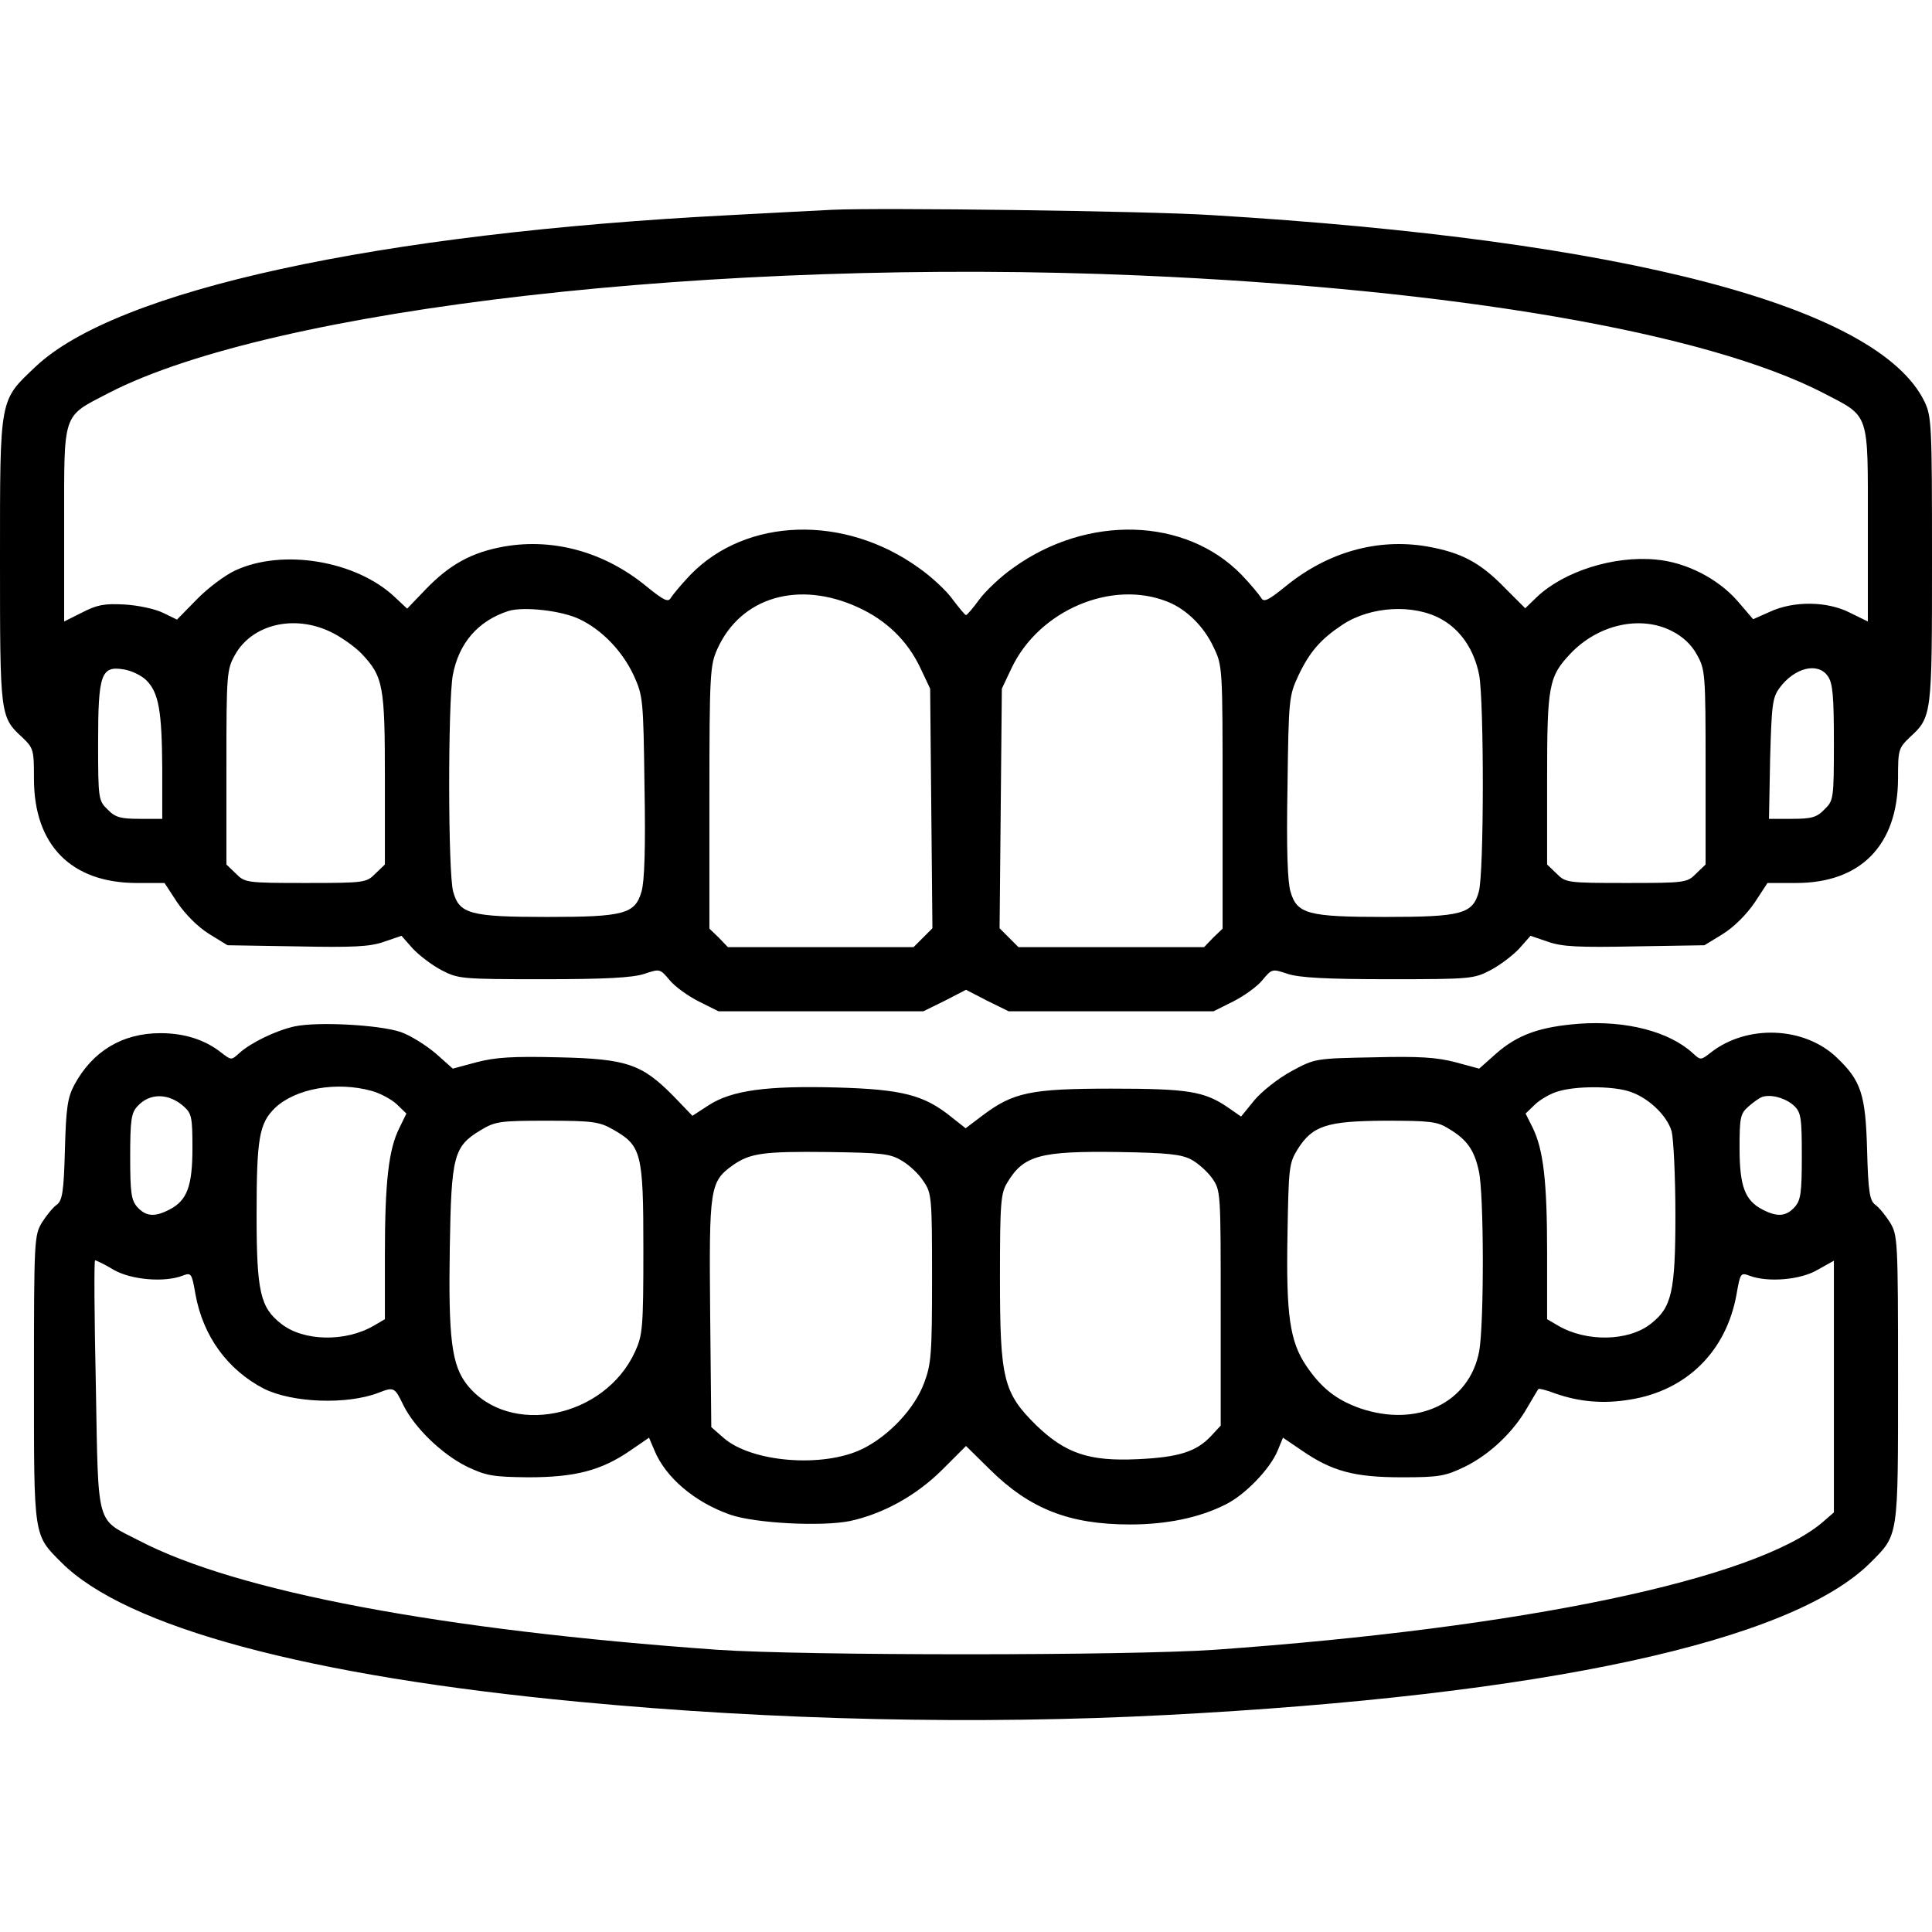
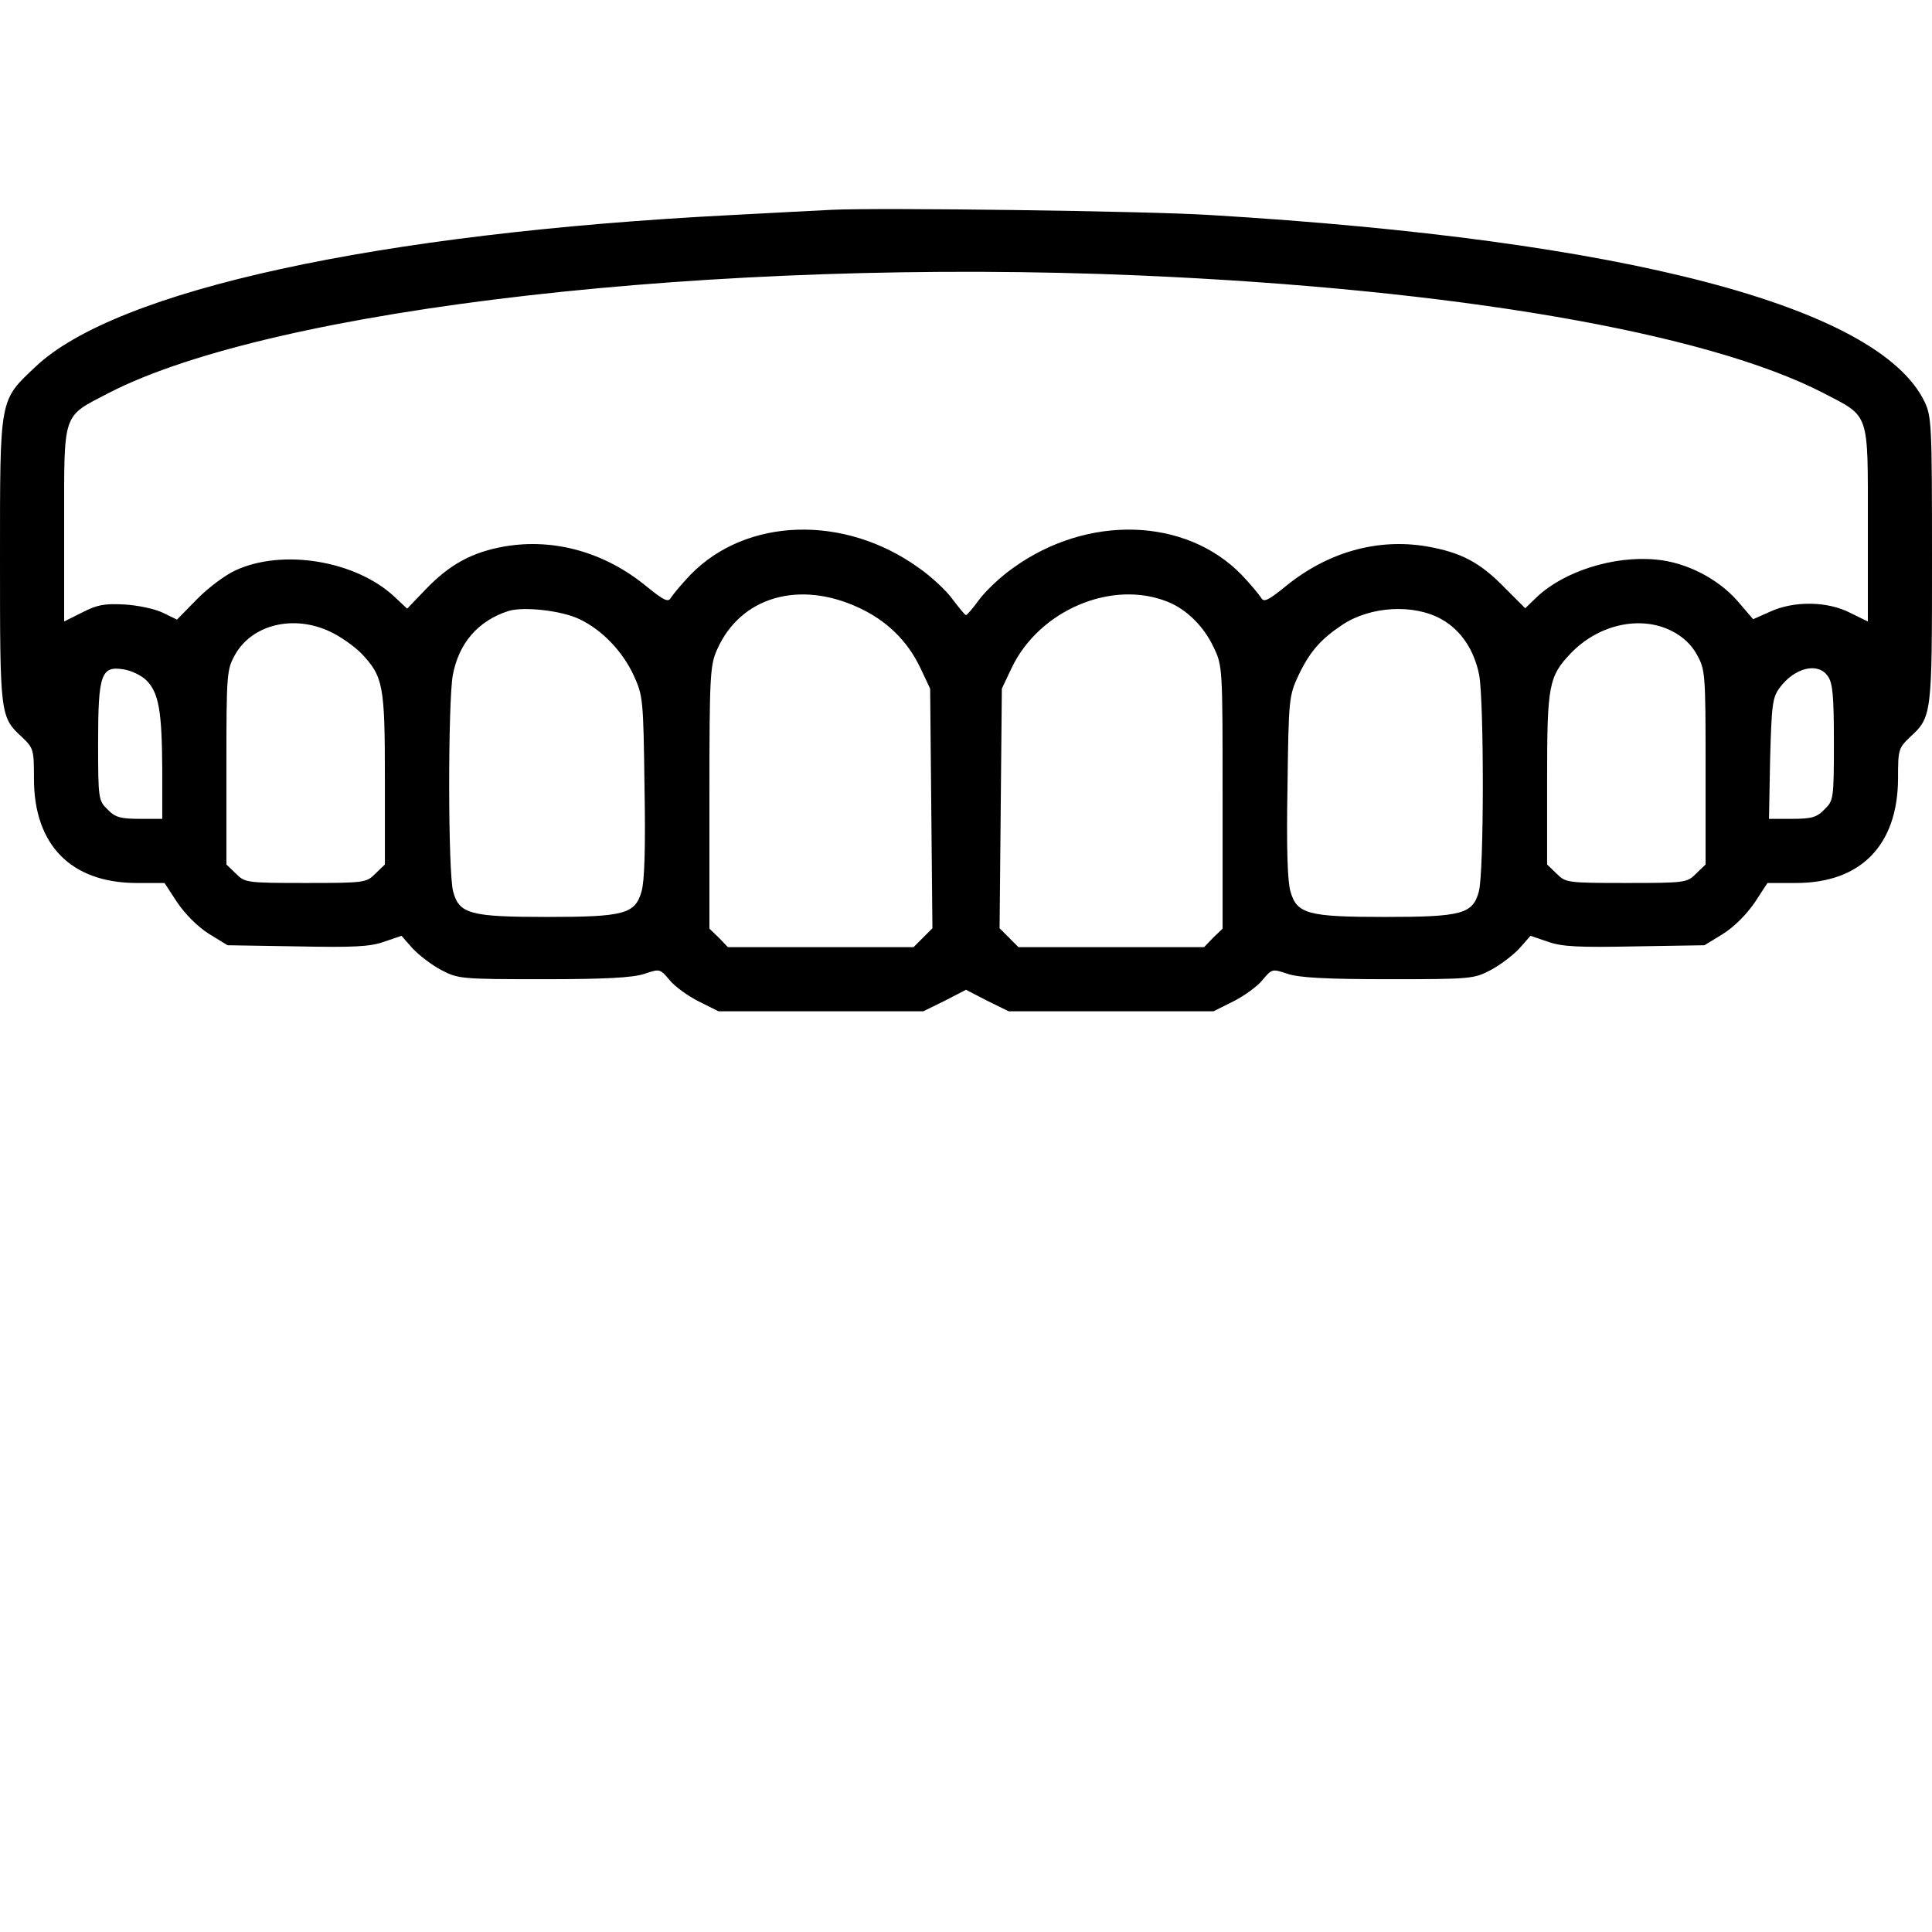
<svg xmlns="http://www.w3.org/2000/svg" version="1.0" width="512pt" height="512pt" viewBox="0 0 512 512" preserveAspectRatio="xMidYMid meet">
  <g transform="translate(0,512) scale(0.1,-0.1)" fill="#000000" stroke="none">
    <path d="M2205 4564 c-38 -2 -159 -8 -268 -14 -937 -48 -1629 -199 -1843 -402 -96 -91 -94 -78 -94 -511 0 -413 0 -417 59 -471 30 -29 31 -33 31 -110 0 -175 98 -275 270 -276 l76 0 34 -52 c22 -32 54 -64 84 -83 l49 -30 184 -3 c148 -3 193 -1 230 12 l47 16 30 -34 c17 -18 51 -44 76 -57 44 -23 52 -24 270 -24 165 0 236 4 267 14 42 14 42 14 68 -17 14 -17 49 -42 77 -56 l52 -26 272 0 271 0 57 28 56 29 56 -29 57 -28 271 0 272 0 52 26 c28 14 63 39 77 56 26 31 26 31 68 17 31 -10 102 -14 267 -14 218 0 226 1 270 24 25 13 59 39 76 57 l30 34 47 -16 c37 -13 82 -15 230 -12 l184 3 49 30 c30 19 62 51 84 83 l34 52 76 0 c171 0 269 100 270 276 0 77 1 81 31 110 59 54 59 58 59 471 0 358 -1 379 -20 419 -123 252 -793 428 -1890 494 -171 11 -882 20 -1005 14z m815 -174 c833 -36 1502 -151 1813 -312 123 -64 117 -47 117 -348 l0 -257 -47 23 c-60 31 -149 32 -212 3 l-45 -20 -42 49 c-52 59 -136 102 -215 109 -112 11 -244 -31 -316 -99 l-31 -30 -54 54 c-66 68 -116 94 -207 110 -131 22 -262 -15 -373 -105 -48 -39 -59 -44 -66 -31 -5 8 -28 36 -52 61 -148 152 -408 160 -605 18 -33 -23 -73 -61 -90 -84 -16 -22 -32 -41 -35 -41 -3 0 -18 19 -35 41 -16 23 -57 61 -90 84 -197 142 -457 134 -605 -18 -24 -25 -47 -53 -52 -61 -7 -13 -18 -8 -66 31 -110 90 -244 127 -374 105 -87 -15 -147 -48 -211 -115 l-48 -50 -32 30 c-102 97 -298 130 -424 71 -26 -12 -72 -46 -101 -76 l-53 -54 -37 18 c-20 10 -66 20 -102 22 -54 3 -73 -1 -112 -21 l-48 -24 0 257 c0 301 -6 284 117 348 437 226 1613 360 2733 312z m-745 -880 c74 -34 130 -88 164 -160 l26 -55 3 -318 3 -317 -25 -25 -25 -25 -246 0 -246 0 -24 25 -25 24 0 348 c0 329 2 351 21 393 62 138 216 183 374 110z m820 15 c50 -20 96 -66 121 -120 24 -49 24 -54 24 -398 l0 -348 -25 -24 -24 -25 -246 0 -246 0 -25 25 -25 25 3 317 3 318 26 55 c73 153 266 235 414 175z m-1559 -46 c59 -28 113 -84 143 -148 25 -55 26 -62 29 -296 3 -162 0 -252 -8 -278 -17 -59 -46 -67 -250 -67 -204 0 -233 8 -249 67 -14 49 -14 502 -1 574 16 85 67 144 148 170 40 12 141 1 188 -22z m2284 0 c52 -29 87 -82 100 -148 13 -72 13 -525 -1 -574 -16 -59 -45 -67 -249 -67 -204 0 -233 8 -250 67 -8 26 -11 116 -8 278 3 234 4 241 29 295 30 63 59 96 116 134 75 50 190 56 263 15z m-2945 -33 c28 -13 64 -39 82 -57 59 -62 63 -85 63 -334 l0 -226 -25 -24 c-24 -24 -27 -25 -185 -25 -158 0 -161 1 -185 25 l-25 24 0 258 c0 248 1 259 23 298 45 80 155 107 252 61z m3555 2 c30 -15 53 -37 67 -63 22 -39 23 -50 23 -298 l0 -258 -25 -24 c-24 -24 -27 -25 -185 -25 -158 0 -161 1 -185 25 l-25 24 0 226 c0 249 4 272 63 334 73 76 184 101 267 59z m-4042 -131 c33 -33 41 -82 42 -234 l0 -133 -60 0 c-51 0 -65 4 -85 25 -24 23 -25 28 -25 177 0 182 8 204 68 194 20 -3 47 -16 60 -29z m4456 11 c13 -18 16 -53 16 -176 0 -149 -1 -154 -25 -177 -20 -21 -34 -25 -86 -25 l-61 0 3 159 c4 143 6 162 25 188 40 54 102 69 128 31z" />
-     <path d="M781 2400 c-50 -11 -116 -43 -147 -71 -21 -19 -21 -19 -47 1 -44 35 -99 52 -162 52 -101 0 -180 -48 -228 -137 -18 -34 -22 -61 -25 -173 -3 -112 -7 -134 -22 -145 -9 -6 -27 -28 -39 -47 -20 -34 -21 -45 -21 -413 0 -424 -2 -413 73 -488 171 -171 652 -301 1372 -369 515 -49 1057 -61 1555 -35 999 52 1657 194 1867 404 75 75 73 64 73 488 0 368 -1 379 -21 413 -12 19 -30 41 -39 47 -15 11 -19 33 -22 145 -4 148 -16 184 -80 245 -86 83 -239 89 -335 13 -26 -20 -26 -20 -47 -1 -62 57 -176 87 -301 78 -104 -8 -163 -29 -220 -79 l-45 -40 -63 17 c-50 13 -95 16 -217 13 -155 -3 -155 -3 -218 -37 -35 -19 -79 -54 -98 -77 l-35 -43 -36 25 c-62 42 -105 49 -308 49 -214 0 -260 -10 -341 -71 l-45 -34 -38 30 c-72 58 -129 73 -302 78 -186 5 -279 -7 -341 -47 l-43 -28 -50 52 c-84 85 -123 99 -305 103 -122 3 -167 0 -217 -13 l-63 -17 -45 40 c-26 22 -67 48 -93 57 -56 19 -219 28 -281 15z m204 -171 c22 -6 52 -22 66 -35 l26 -25 -19 -39 c-28 -56 -38 -142 -38 -335 l0 -171 -29 -17 c-75 -44 -187 -42 -246 5 -55 43 -65 84 -65 288 0 205 7 243 49 284 54 51 162 71 256 45z m3328 0 c51 -14 104 -63 117 -107 5 -20 10 -120 10 -222 0 -204 -10 -245 -65 -288 -59 -47 -171 -49 -246 -5 l-29 17 0 176 c0 191 -10 273 -38 331 l-19 38 26 25 c14 13 42 29 61 34 47 14 137 14 183 1z m-3825 -42 c20 -18 22 -30 22 -109 0 -101 -14 -139 -60 -163 -40 -21 -63 -19 -86 6 -16 18 -19 37 -19 134 0 96 3 116 19 133 32 36 83 36 124 -1z m4267 2 c18 -17 20 -33 20 -133 0 -98 -3 -117 -19 -135 -23 -25 -46 -27 -86 -6 -46 24 -60 62 -60 163 0 79 2 91 23 109 12 11 29 23 37 26 23 8 63 -3 85 -24z m-3131 -62 c76 -43 81 -61 81 -317 0 -209 -2 -228 -22 -272 -81 -177 -334 -227 -445 -88 -41 52 -50 122 -46 364 4 243 10 268 82 311 38 23 50 25 176 25 121 0 139 -3 174 -23z m2215 2 c49 -29 68 -57 80 -112 14 -61 14 -407 1 -478 -26 -137 -164 -203 -316 -151 -62 22 -102 53 -142 112 -44 65 -54 135 -50 350 3 174 4 187 26 223 40 64 77 76 232 77 119 0 139 -2 169 -21z m-1449 -85 c19 -11 45 -35 57 -54 22 -32 23 -41 23 -256 0 -201 -2 -229 -21 -279 -25 -68 -94 -141 -164 -175 -105 -51 -295 -35 -368 30 l-32 28 -3 301 c-3 333 -1 349 60 393 46 32 80 37 253 35 141 -2 164 -4 195 -23z m767 3 c17 -9 42 -31 55 -49 23 -33 23 -34 23 -345 l0 -311 -25 -27 c-39 -42 -86 -57 -195 -62 -129 -6 -191 15 -269 90 -87 86 -96 122 -96 390 0 202 2 225 20 254 43 71 86 83 295 80 128 -2 166 -6 192 -20z m-2856 -292 c47 -27 134 -34 182 -16 24 9 25 8 35 -49 20 -111 85 -200 181 -250 76 -38 221 -43 304 -11 41 16 43 15 66 -33 30 -60 102 -130 169 -163 51 -24 68 -27 162 -28 124 0 193 18 269 70 l51 35 14 -33 c30 -73 107 -138 201 -171 66 -23 242 -32 317 -17 88 19 176 67 246 137 l62 62 63 -62 c106 -105 211 -146 372 -146 97 0 184 18 253 53 51 25 118 94 138 143 l14 34 50 -34 c80 -55 139 -71 265 -71 99 0 115 3 167 28 65 32 128 91 165 156 15 25 28 48 30 50 1 2 22 -3 45 -12 63 -22 127 -28 198 -16 150 24 255 128 282 279 10 57 11 58 35 49 48 -18 135 -11 180 16 l43 24 0 -334 0 -333 -31 -27 c-180 -151 -793 -279 -1609 -337 -230 -16 -1090 -16 -1320 0 -730 52 -1272 154 -1531 289 -116 60 -108 29 -115 411 -4 183 -5 332 -2 332 3 0 26 -11 49 -25z" />
  </g>
</svg>